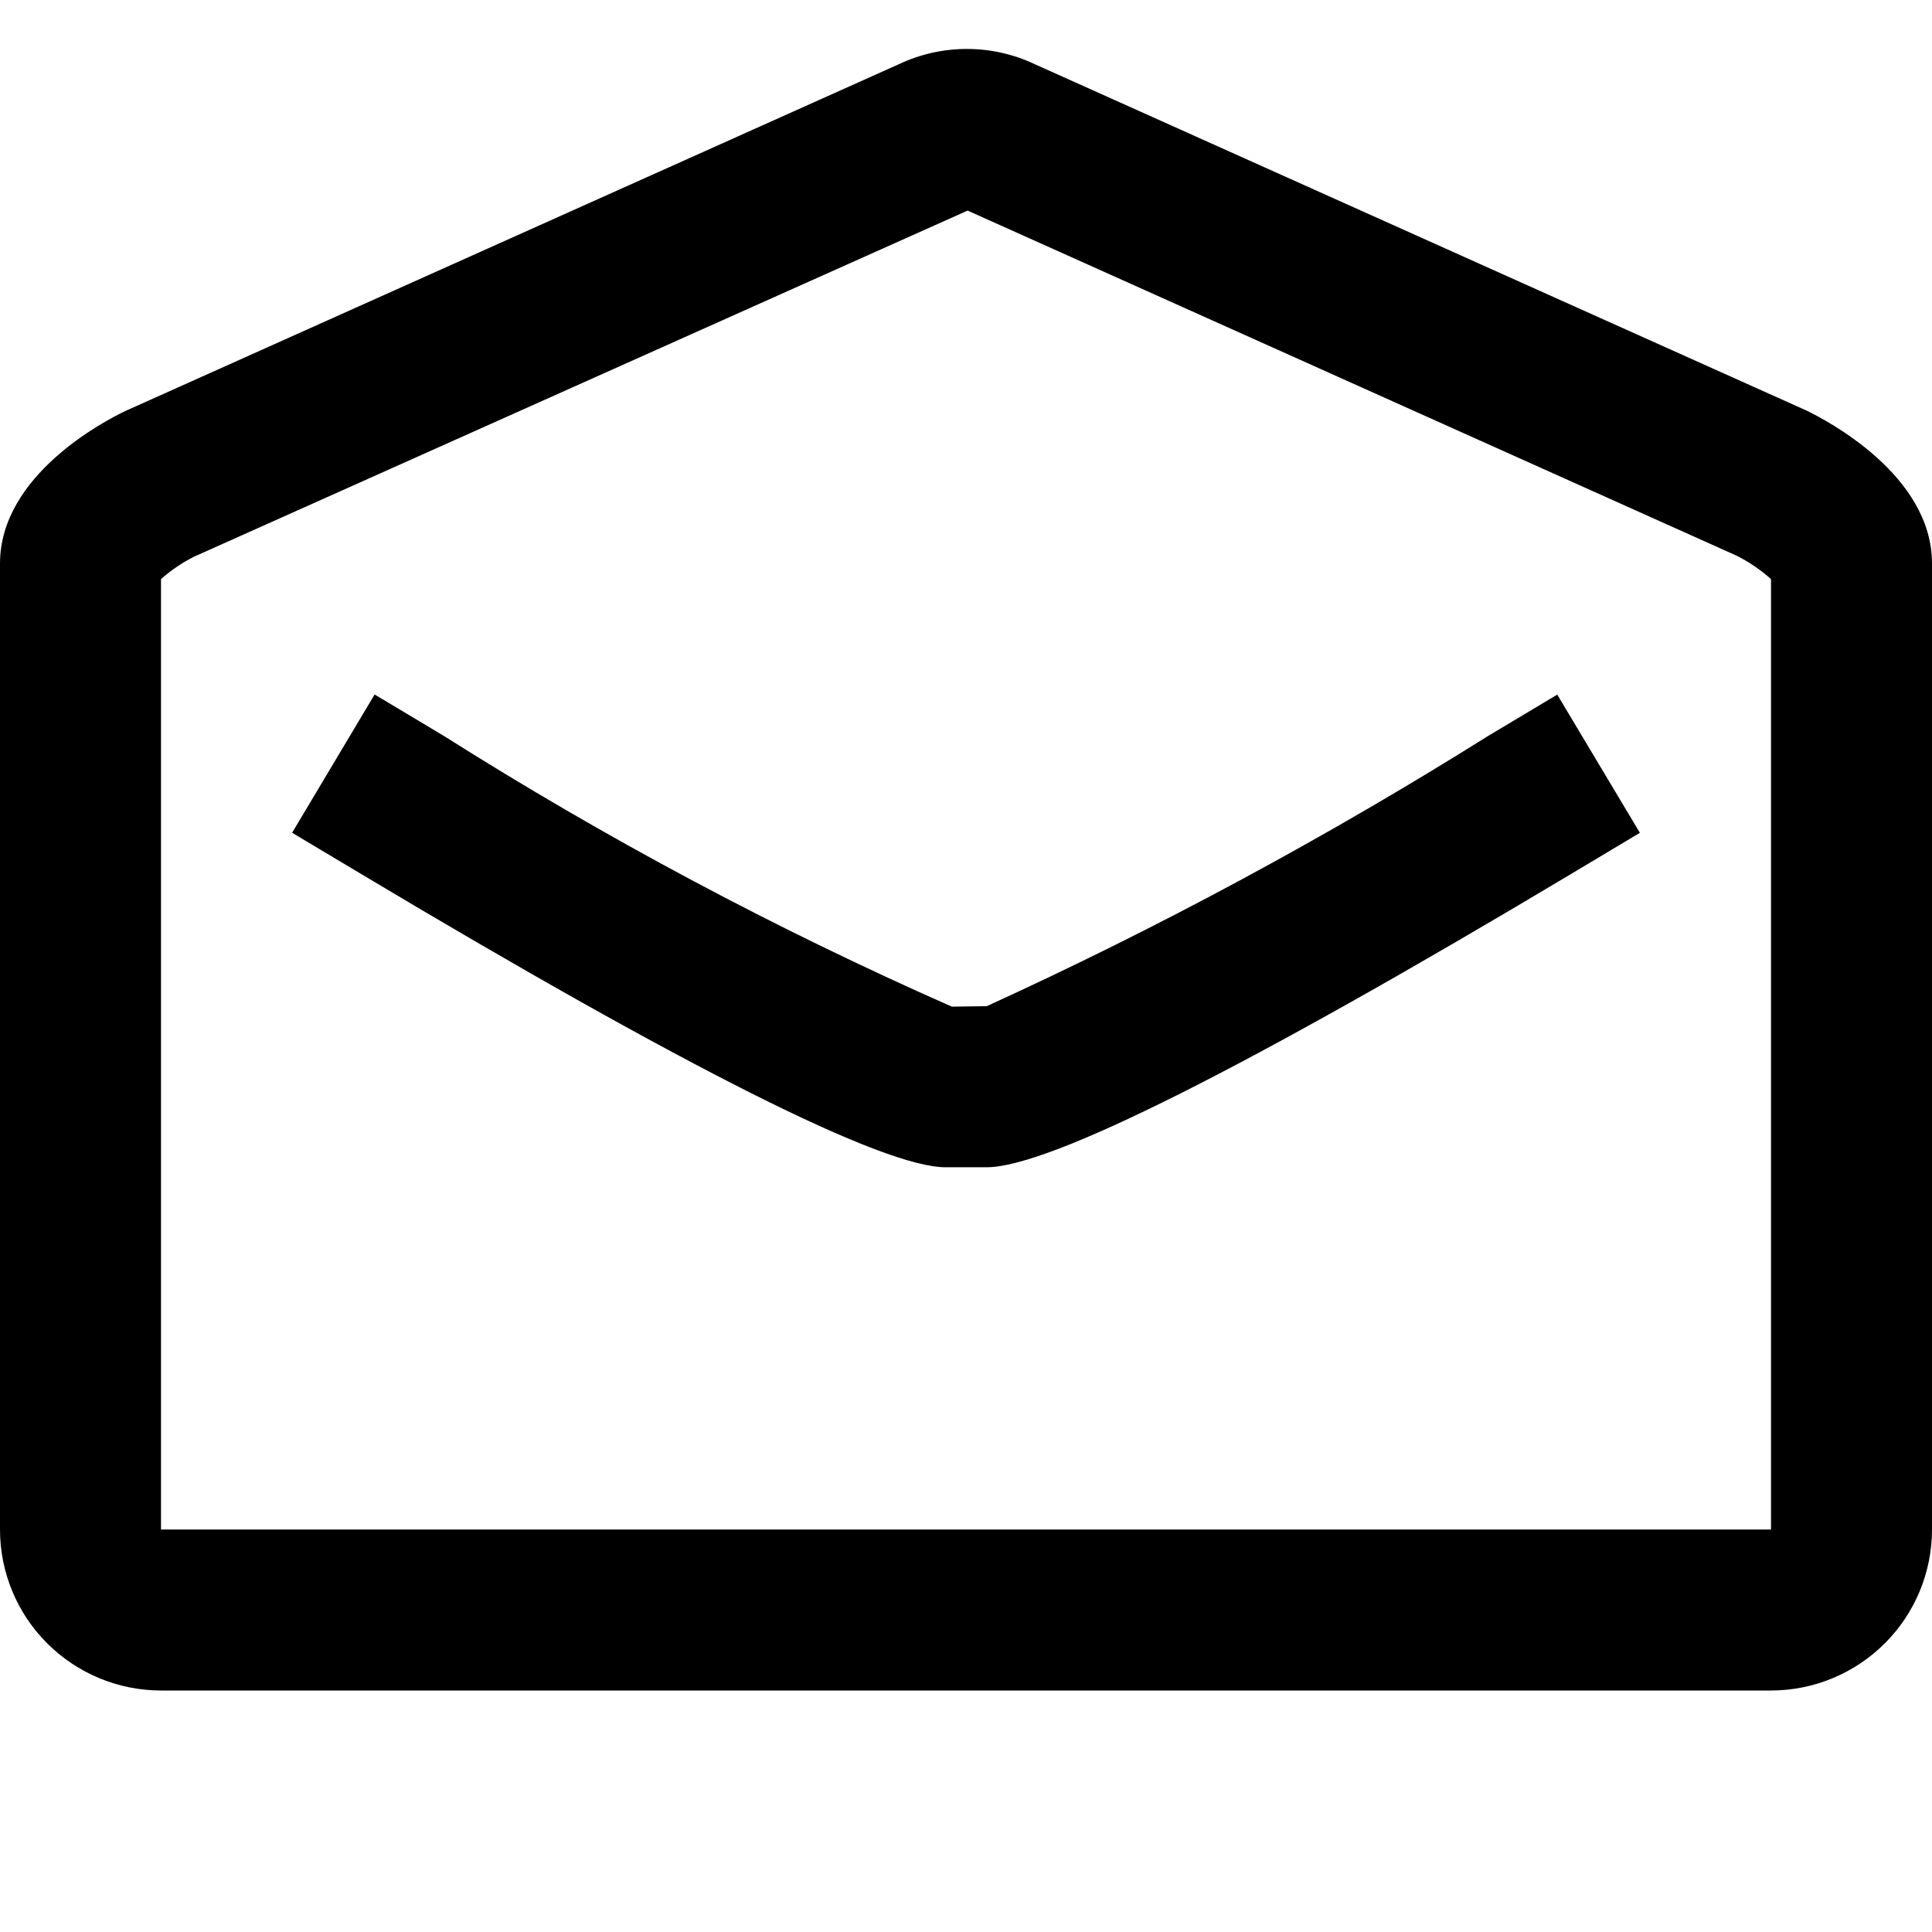
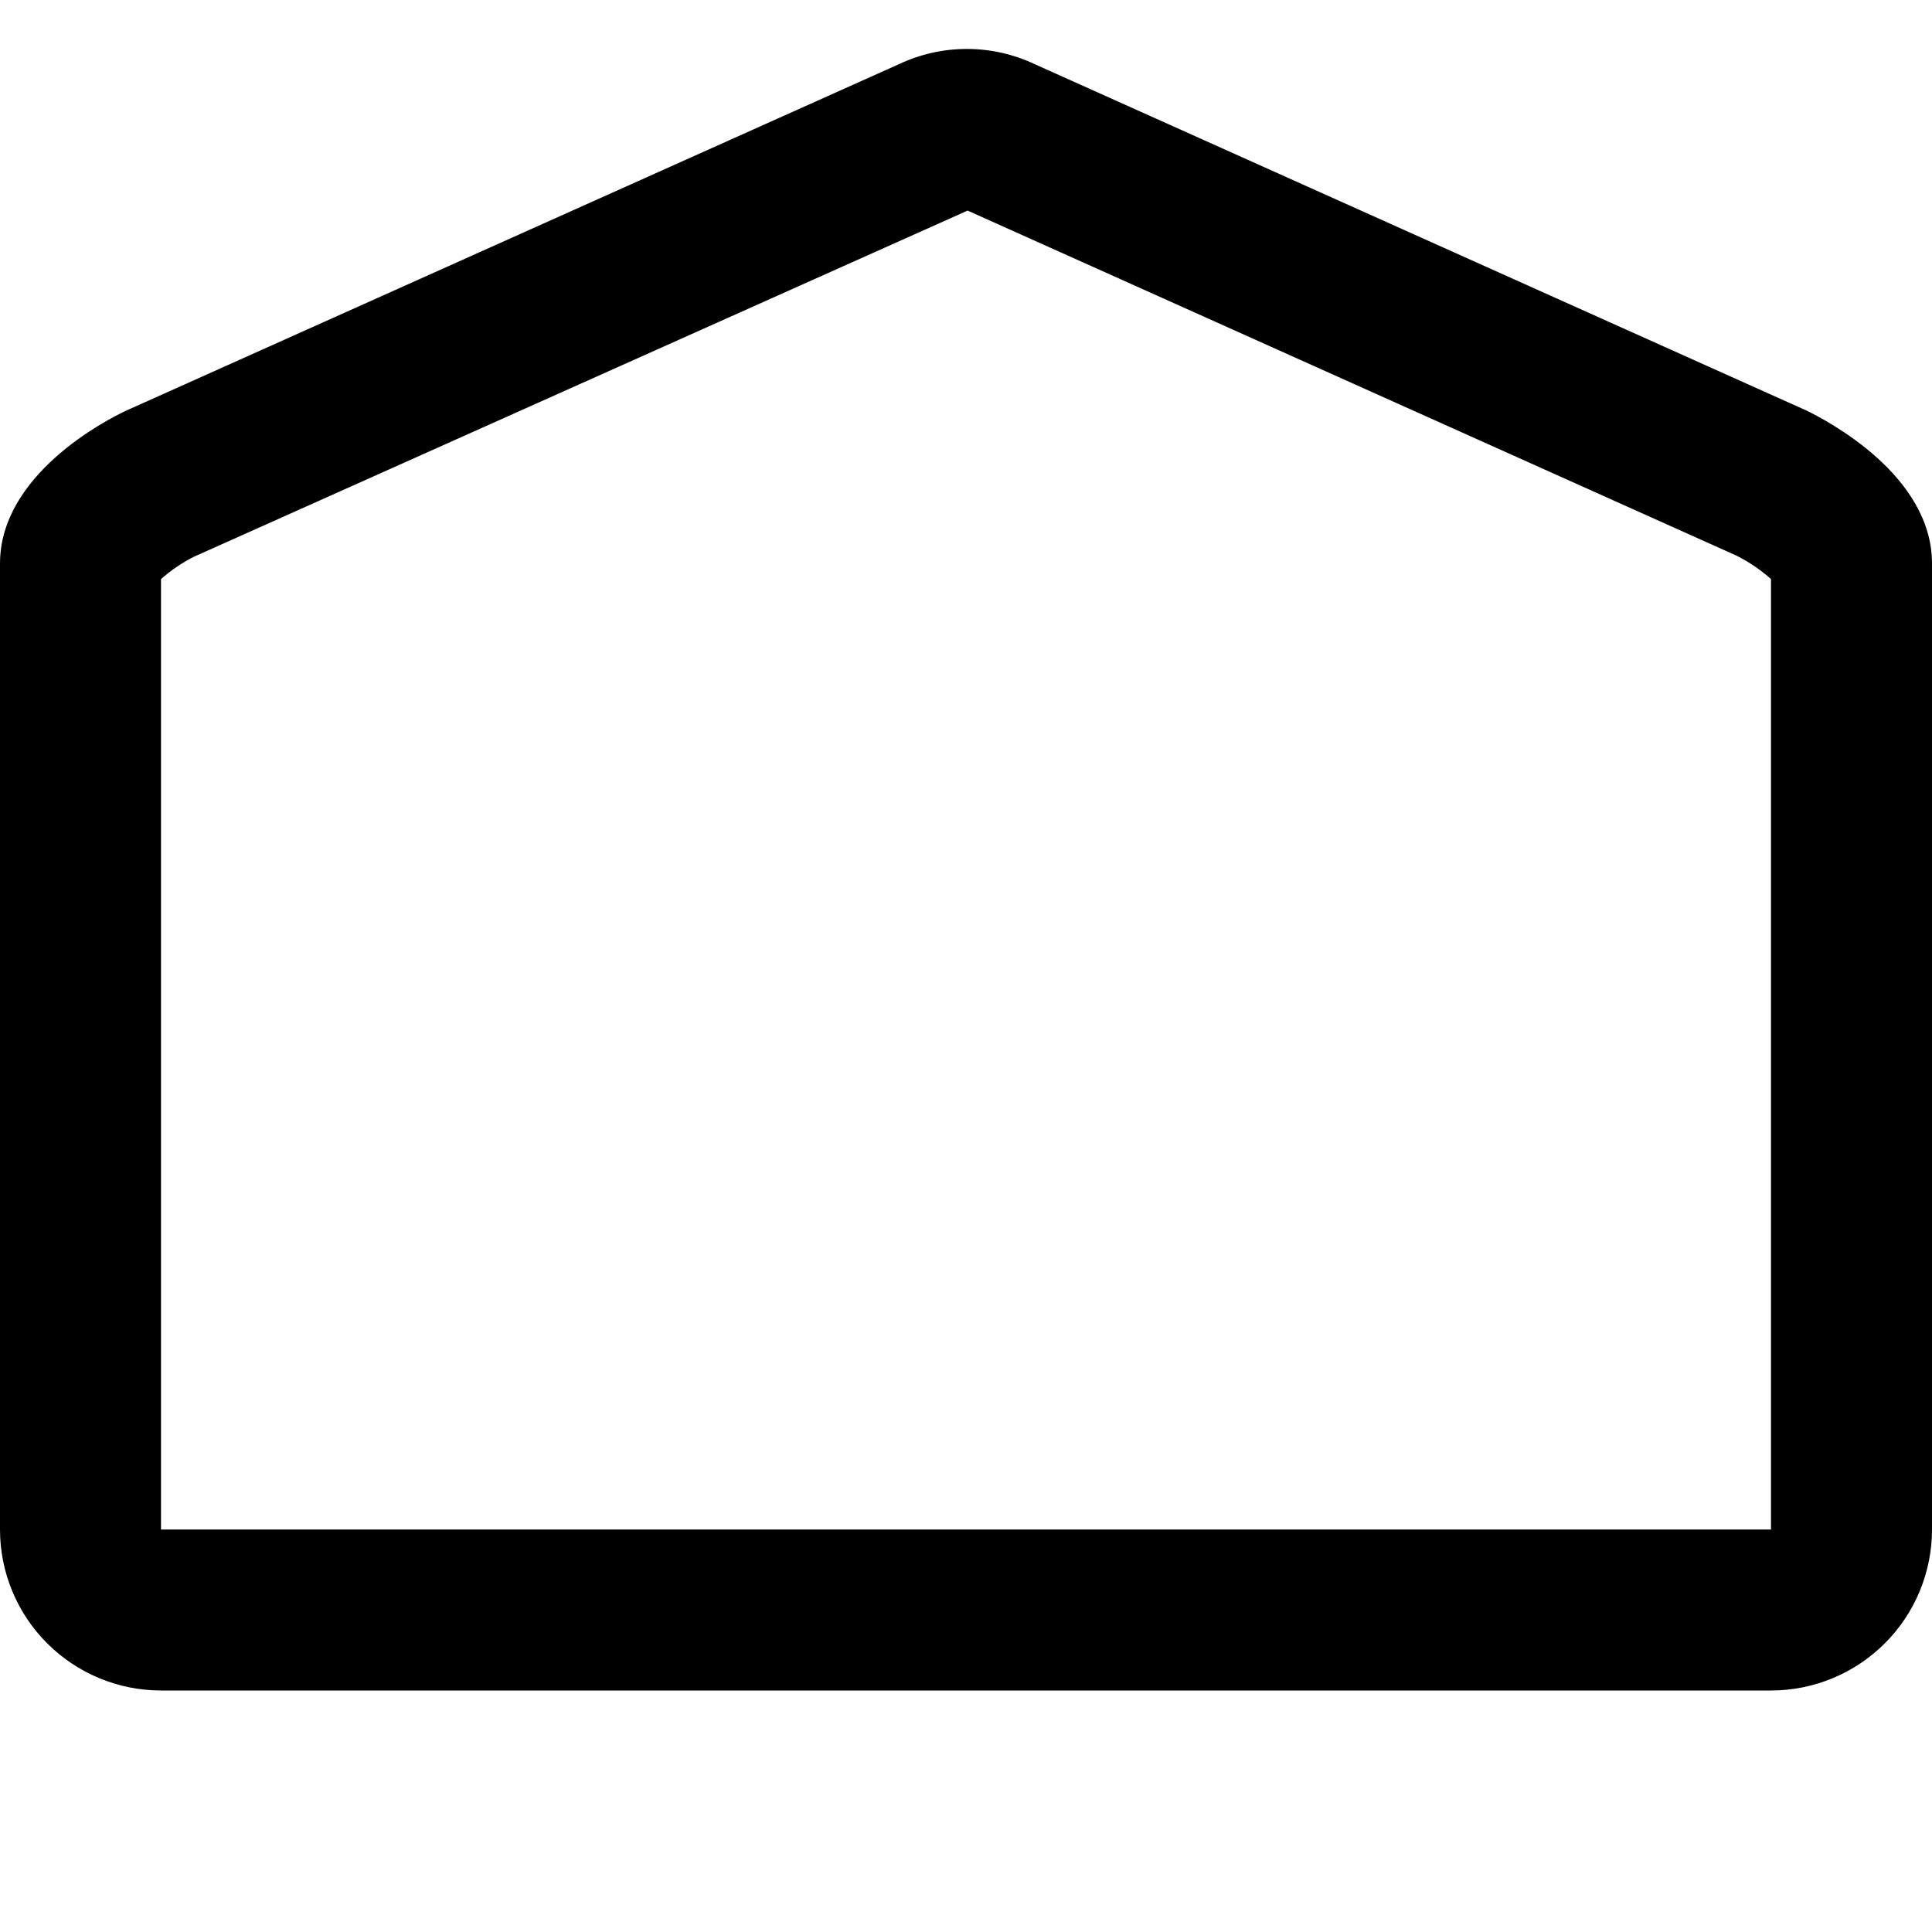
<svg xmlns="http://www.w3.org/2000/svg" width="30" height="30" viewBox="0 0 30 30" fill="none">
  <g id="icon-med-envelope-open">
    <g id="Vector">
-       <path d="M15.322 18.125H14.682C13.715 18.125 10.661 16.593 5.609 13.572L4.536 12.931L5.817 10.784L6.89 11.426C9.412 13.021 12.05 14.427 14.78 15.631L15.322 15.624C18.007 14.398 20.608 12.995 23.109 11.427L24.181 10.786L25.464 12.932L24.392 13.573C19.341 16.593 16.289 18.125 15.322 18.125Z" fill="#000" />
      <path d="M27.5 26.25H2.5C1.837 26.25 1.201 25.986 0.732 25.517C0.263 25.049 0 24.413 0 23.75V8.75C0 7.375 1.635 6.527 1.962 6.375L13.951 1C14.283 0.842 14.646 0.76 15.013 0.76C15.38 0.76 15.743 0.842 16.075 1L28.011 6.357L28.038 6.368C28.365 6.527 30 7.375 30 8.75V23.75C30 24.413 29.737 25.049 29.268 25.517C28.799 25.986 28.163 26.25 27.5 26.25ZM2.5 8.992V23.75H27.5V8.992C27.341 8.85 27.163 8.729 26.973 8.632L15.025 3.27L3.011 8.645C2.827 8.738 2.655 8.855 2.5 8.992Z" fill="#000" />
    </g>
  </g>
</svg>